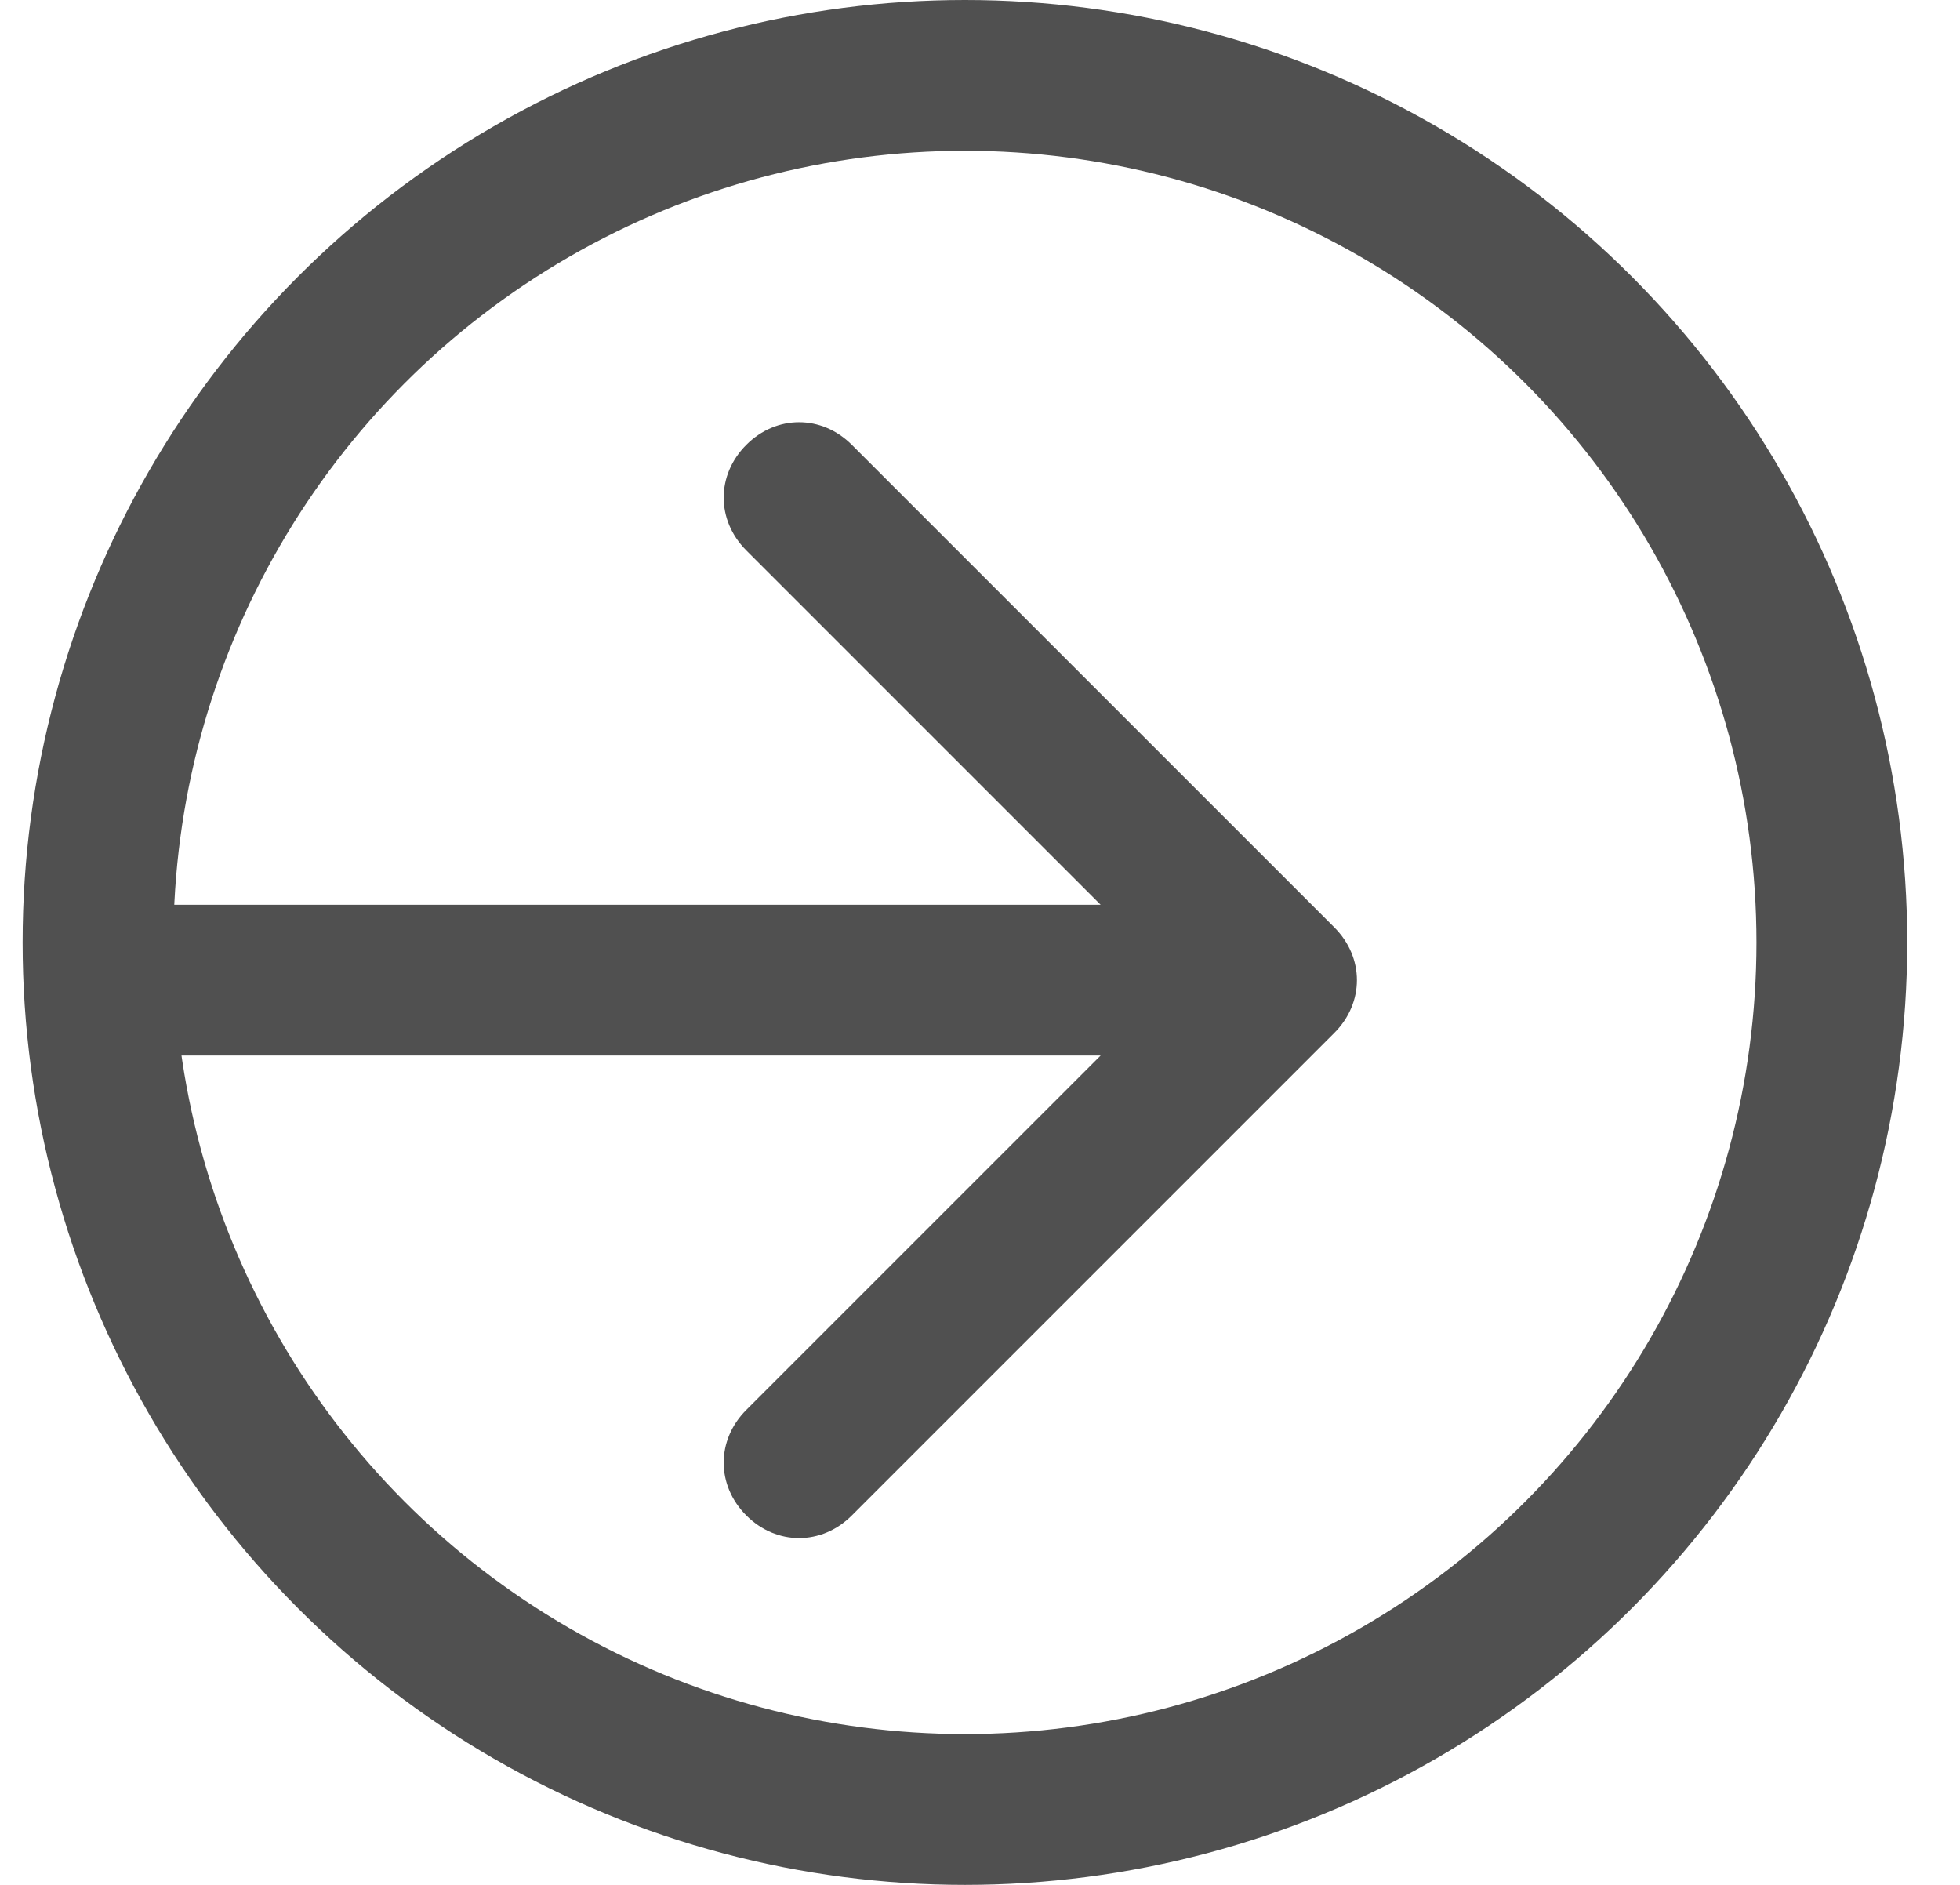
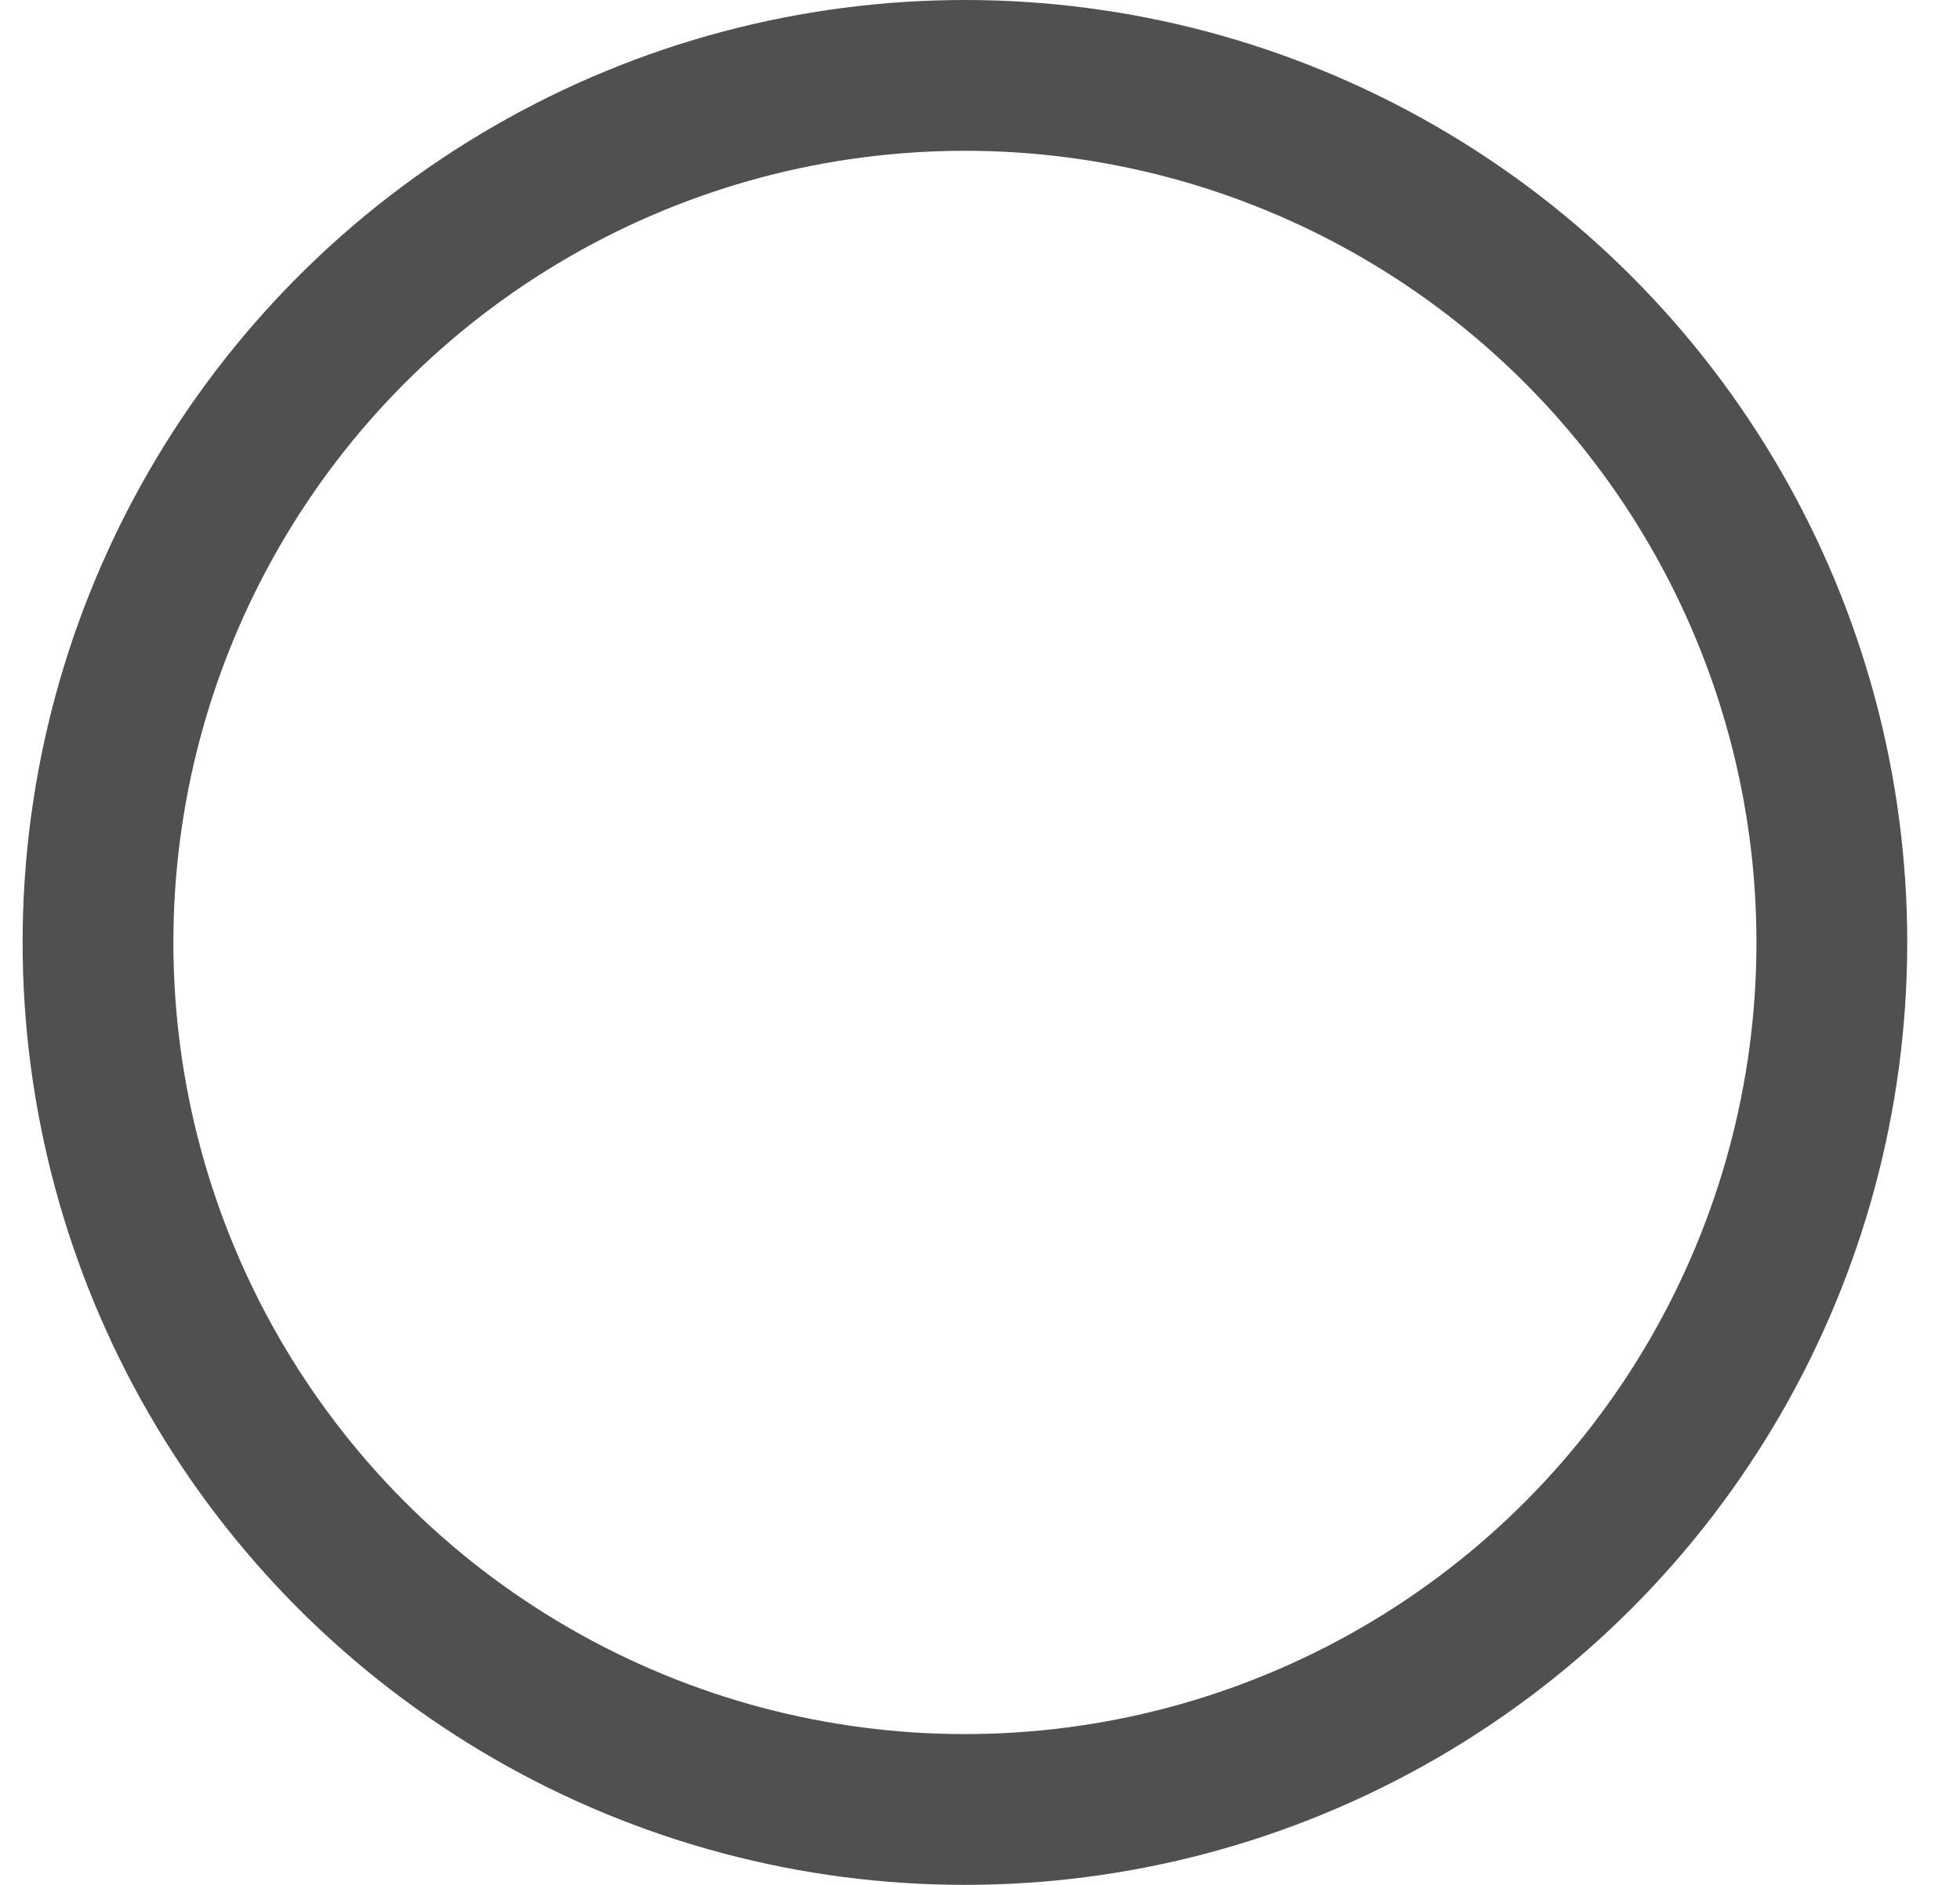
<svg xmlns="http://www.w3.org/2000/svg" version="1.1" id="Слой_1" x="0px" y="0px" viewBox="0 0 26 25" style="enable-background:new 0 0 26 25;" xml:space="preserve">
  <style type="text/css">
	.st0{fill:none;stroke:#505050;stroke-width:2;}
	.st1{fill:#505050;}
</style>
  <circle class="st0" cx="12.8" cy="12.5" r="11.5" />
-   <path class="st1" d="M2,12c-0.6,0-1,0.4-1,1s0.4,1,1,1V12z M17.7,13.7c0.4-0.4,0.4-1,0-1.4l-6.4-6.4c-0.4-0.4-1-0.4-1.4,0  s-0.4,1,0,1.4l5.7,5.7l-5.7,5.7c-0.4,0.4-0.4,1,0,1.4s1,0.4,1.4,0L17.7,13.7z M2,14h15v-2H2V14z" />
</svg>